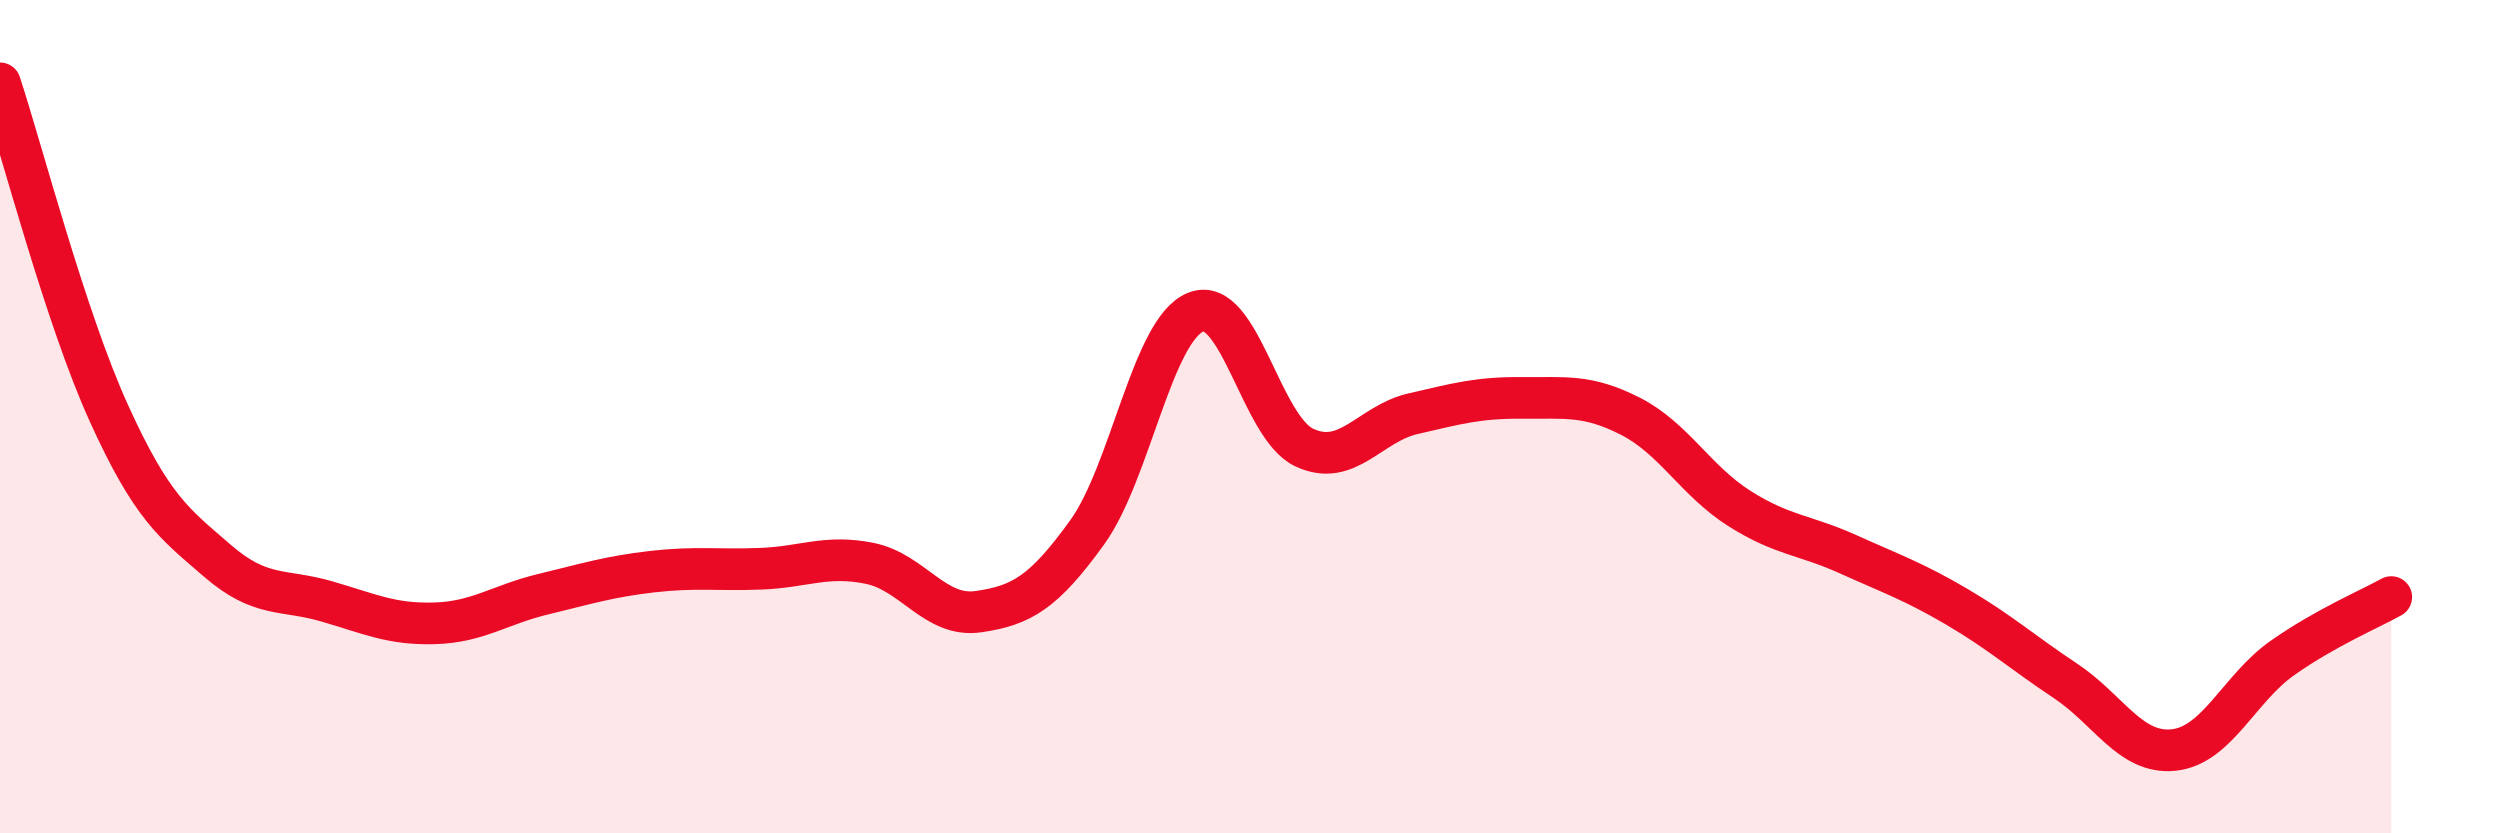
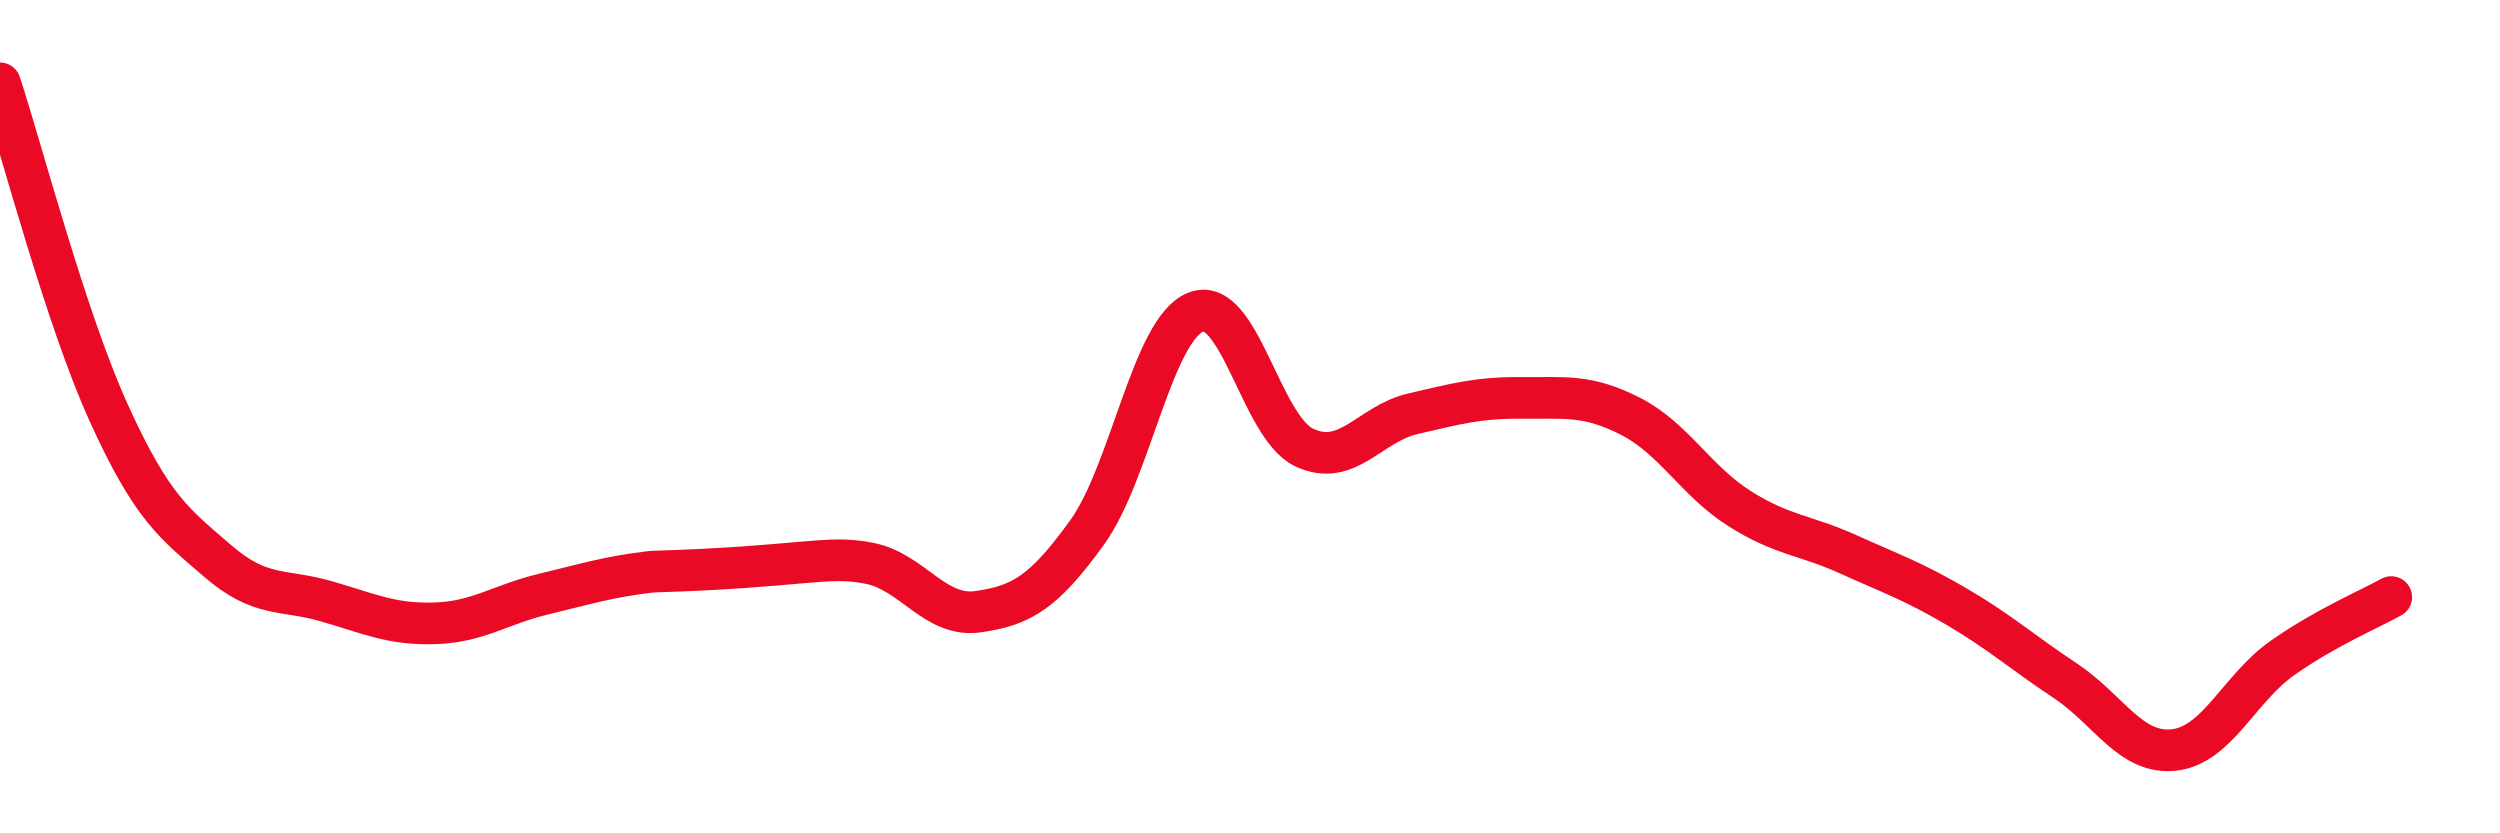
<svg xmlns="http://www.w3.org/2000/svg" width="60" height="20" viewBox="0 0 60 20">
-   <path d="M 0,2 C 0.52,3.58 1.57,7.62 2.61,9.91 C 3.65,12.2 4.18,12.56 5.22,13.46 C 6.26,14.36 6.79,14.13 7.83,14.43 C 8.87,14.73 9.39,14.99 10.43,14.96 C 11.47,14.93 12,14.51 13.04,14.26 C 14.08,14.01 14.61,13.84 15.65,13.72 C 16.69,13.6 17.22,13.69 18.26,13.65 C 19.3,13.61 19.83,13.31 20.87,13.52 C 21.91,13.73 22.44,14.83 23.48,14.68 C 24.52,14.53 25.05,14.22 26.09,12.78 C 27.13,11.34 27.66,7.9 28.7,7.49 C 29.74,7.08 30.26,10.25 31.3,10.74 C 32.34,11.23 32.87,10.17 33.91,9.93 C 34.95,9.69 35.48,9.54 36.52,9.55 C 37.56,9.56 38.09,9.46 39.13,9.99 C 40.17,10.52 40.7,11.54 41.74,12.2 C 42.78,12.86 43.31,12.83 44.35,13.3 C 45.39,13.77 45.92,13.95 46.96,14.56 C 48,15.17 48.53,15.65 49.57,16.34 C 50.61,17.03 51.13,18.11 52.17,18 C 53.21,17.89 53.74,16.52 54.78,15.79 C 55.82,15.06 56.87,14.62 57.39,14.33L57.39 20L0 20Z" fill="#EB0A25" opacity="0.1" stroke-linecap="round" stroke-linejoin="round" />
-   <path d="M 0,2 C 0.52,3.58 1.57,7.62 2.61,9.91 C 3.65,12.2 4.18,12.56 5.22,13.46 C 6.26,14.36 6.79,14.13 7.83,14.43 C 8.87,14.73 9.39,14.99 10.43,14.96 C 11.47,14.93 12,14.51 13.04,14.26 C 14.08,14.01 14.61,13.84 15.65,13.72 C 16.69,13.6 17.22,13.69 18.26,13.65 C 19.3,13.61 19.83,13.31 20.87,13.52 C 21.91,13.73 22.44,14.83 23.48,14.68 C 24.52,14.53 25.05,14.22 26.09,12.78 C 27.13,11.34 27.66,7.9 28.7,7.49 C 29.74,7.08 30.26,10.25 31.3,10.74 C 32.34,11.23 32.87,10.17 33.91,9.93 C 34.95,9.69 35.48,9.54 36.52,9.55 C 37.56,9.56 38.09,9.46 39.13,9.99 C 40.17,10.52 40.7,11.54 41.74,12.2 C 42.78,12.86 43.31,12.83 44.35,13.3 C 45.39,13.77 45.92,13.95 46.96,14.56 C 48,15.17 48.53,15.65 49.57,16.34 C 50.61,17.03 51.13,18.11 52.17,18 C 53.21,17.89 53.74,16.52 54.78,15.79 C 55.82,15.06 56.87,14.62 57.39,14.33" stroke="#EB0A25" stroke-width="1" fill="none" stroke-linecap="round" stroke-linejoin="round" />
+   <path d="M 0,2 C 0.52,3.58 1.57,7.62 2.61,9.91 C 3.65,12.2 4.18,12.56 5.22,13.46 C 6.26,14.36 6.79,14.13 7.83,14.43 C 8.87,14.73 9.39,14.99 10.43,14.96 C 11.47,14.93 12,14.51 13.04,14.26 C 14.08,14.01 14.61,13.84 15.65,13.72 C 19.3,13.61 19.83,13.31 20.87,13.52 C 21.91,13.73 22.44,14.83 23.48,14.68 C 24.52,14.53 25.05,14.22 26.09,12.78 C 27.13,11.34 27.66,7.9 28.7,7.49 C 29.74,7.08 30.26,10.25 31.3,10.74 C 32.34,11.23 32.87,10.17 33.91,9.93 C 34.95,9.69 35.48,9.54 36.52,9.55 C 37.56,9.56 38.09,9.46 39.13,9.99 C 40.17,10.52 40.7,11.54 41.74,12.2 C 42.78,12.86 43.31,12.83 44.35,13.3 C 45.39,13.77 45.92,13.95 46.96,14.56 C 48,15.17 48.53,15.65 49.57,16.34 C 50.61,17.03 51.13,18.11 52.17,18 C 53.21,17.89 53.74,16.52 54.78,15.79 C 55.82,15.06 56.87,14.62 57.39,14.33" stroke="#EB0A25" stroke-width="1" fill="none" stroke-linecap="round" stroke-linejoin="round" />
</svg>